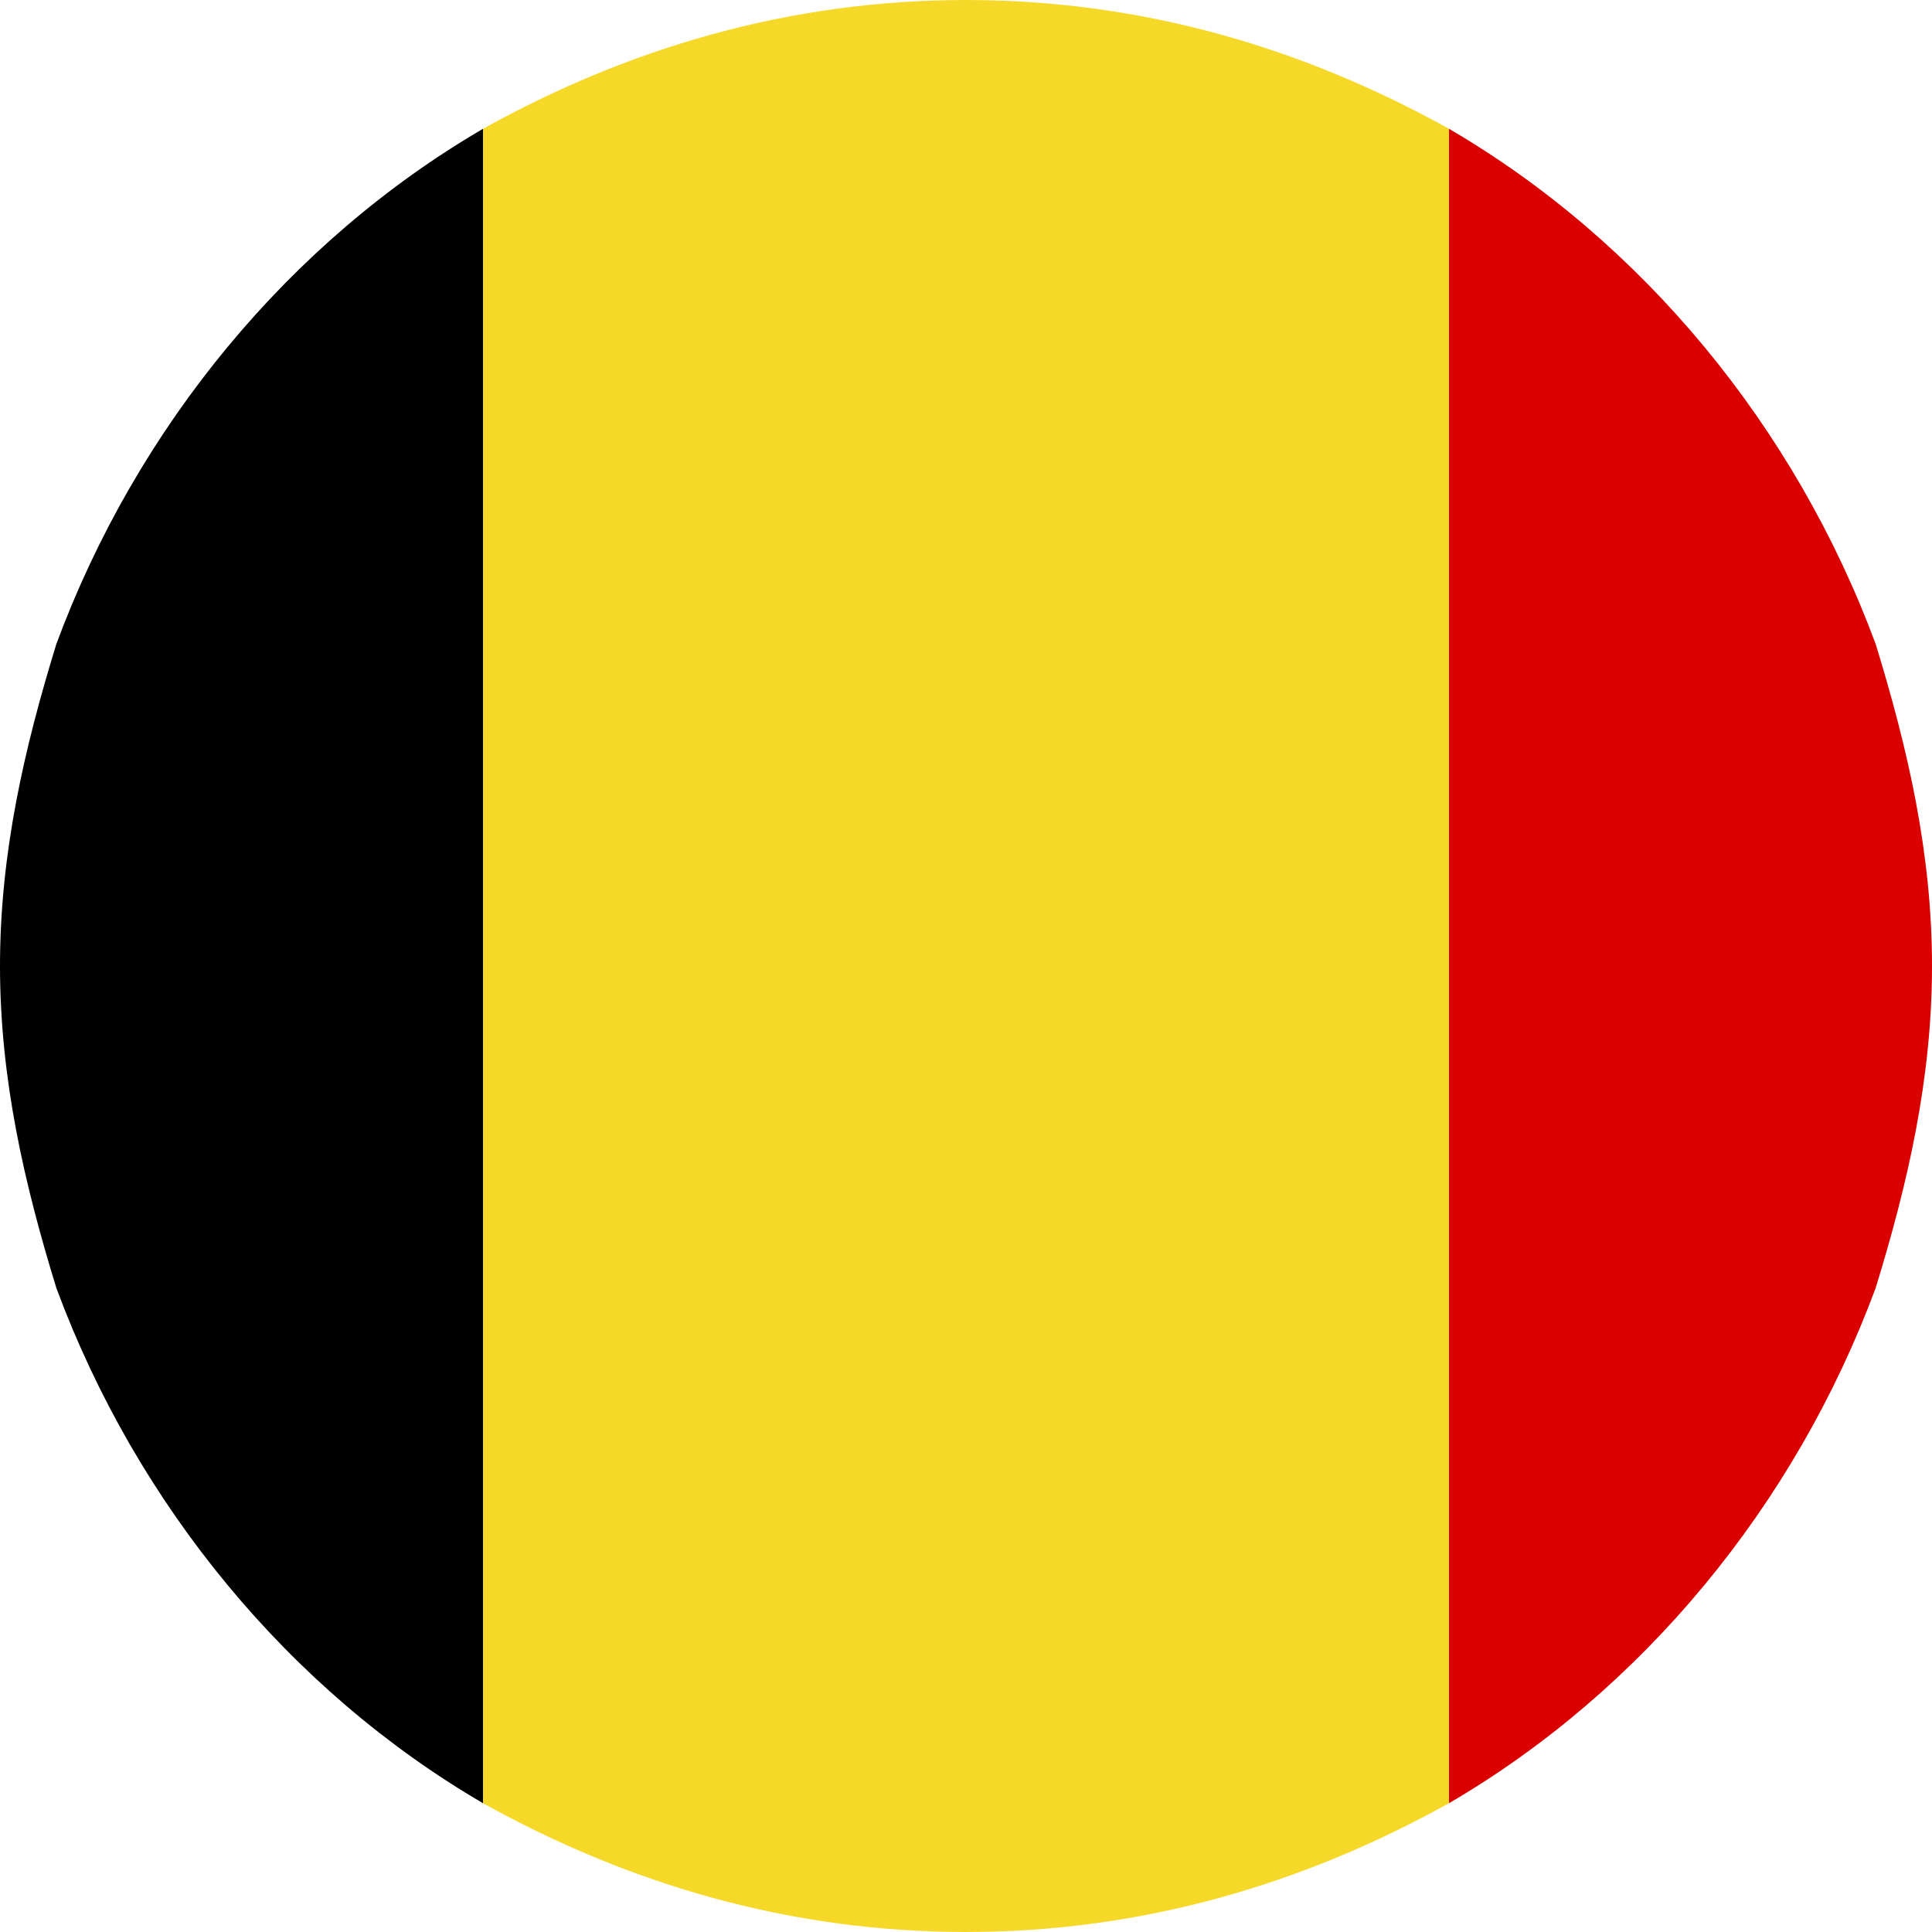
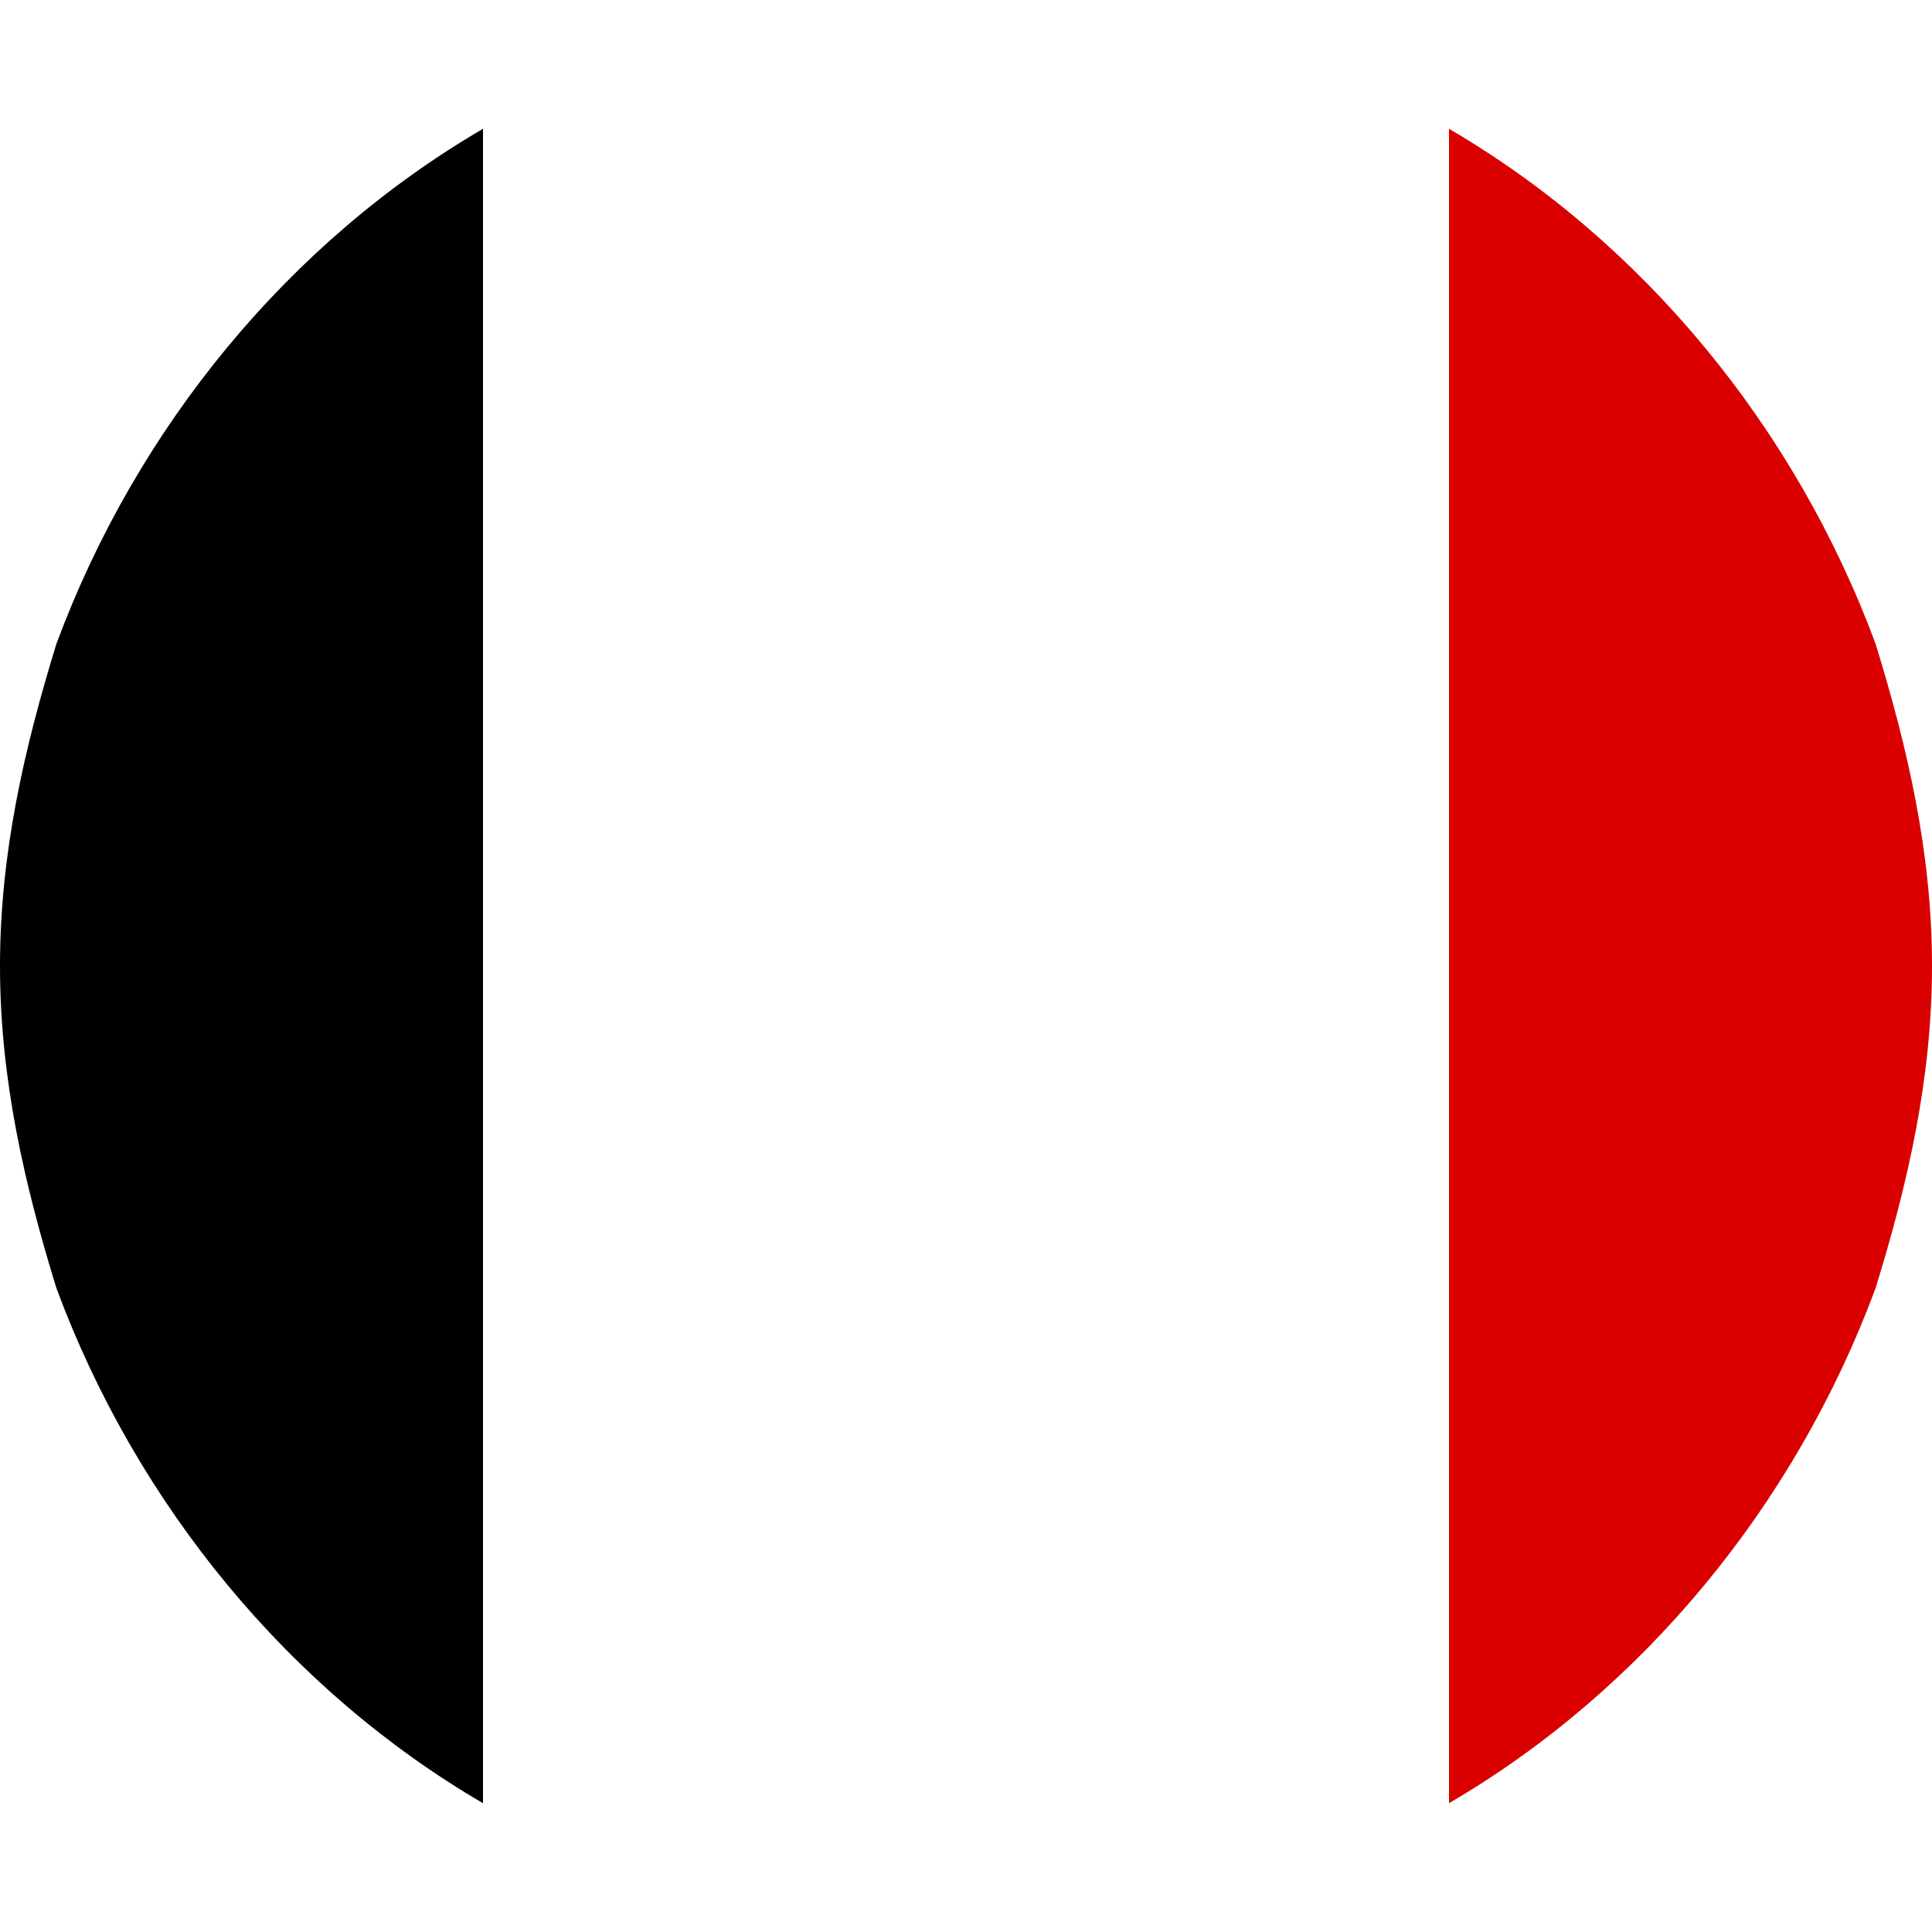
<svg xmlns="http://www.w3.org/2000/svg" width="24" height="24" viewBox="0 0 24 24" fill="none">
-   <path d="M23.3 8C22.3 5.3 20.4 3 18 1.6V8V16V22.4C20.4 21 22.3 18.7 23.3 16C23.7 14.7 24 13.4 24 12C24 10.6 23.7 9.3 23.3 8Z" fill="#DB0000" />
-   <path d="M12 0C9.8 0 7.8 0.6 6 1.6V8V16V22.4C7.8 23.4 9.8 24 12 24C14.2 24 16.2 23.4 18 22.4V16V8V1.6C16.2 0.6 14.2 0 12 0Z" fill="#F6D928" />
+   <path d="M23.3 8C22.3 5.3 20.4 3 18 1.6V8V16V22.4C20.4 21 22.3 18.7 23.3 16C23.7 14.7 24 13.4 24 12C24 10.6 23.7 9.3 23.3 8" fill="#DB0000" />
  <path d="M0.7 8C0.3 9.3 0 10.6 0 12C0 13.4 0.3 14.7 0.7 16C1.7 18.7 3.6 21 6 22.4V16V8V1.6C3.6 3 1.7 5.3 0.7 8Z" fill="black" />
</svg>